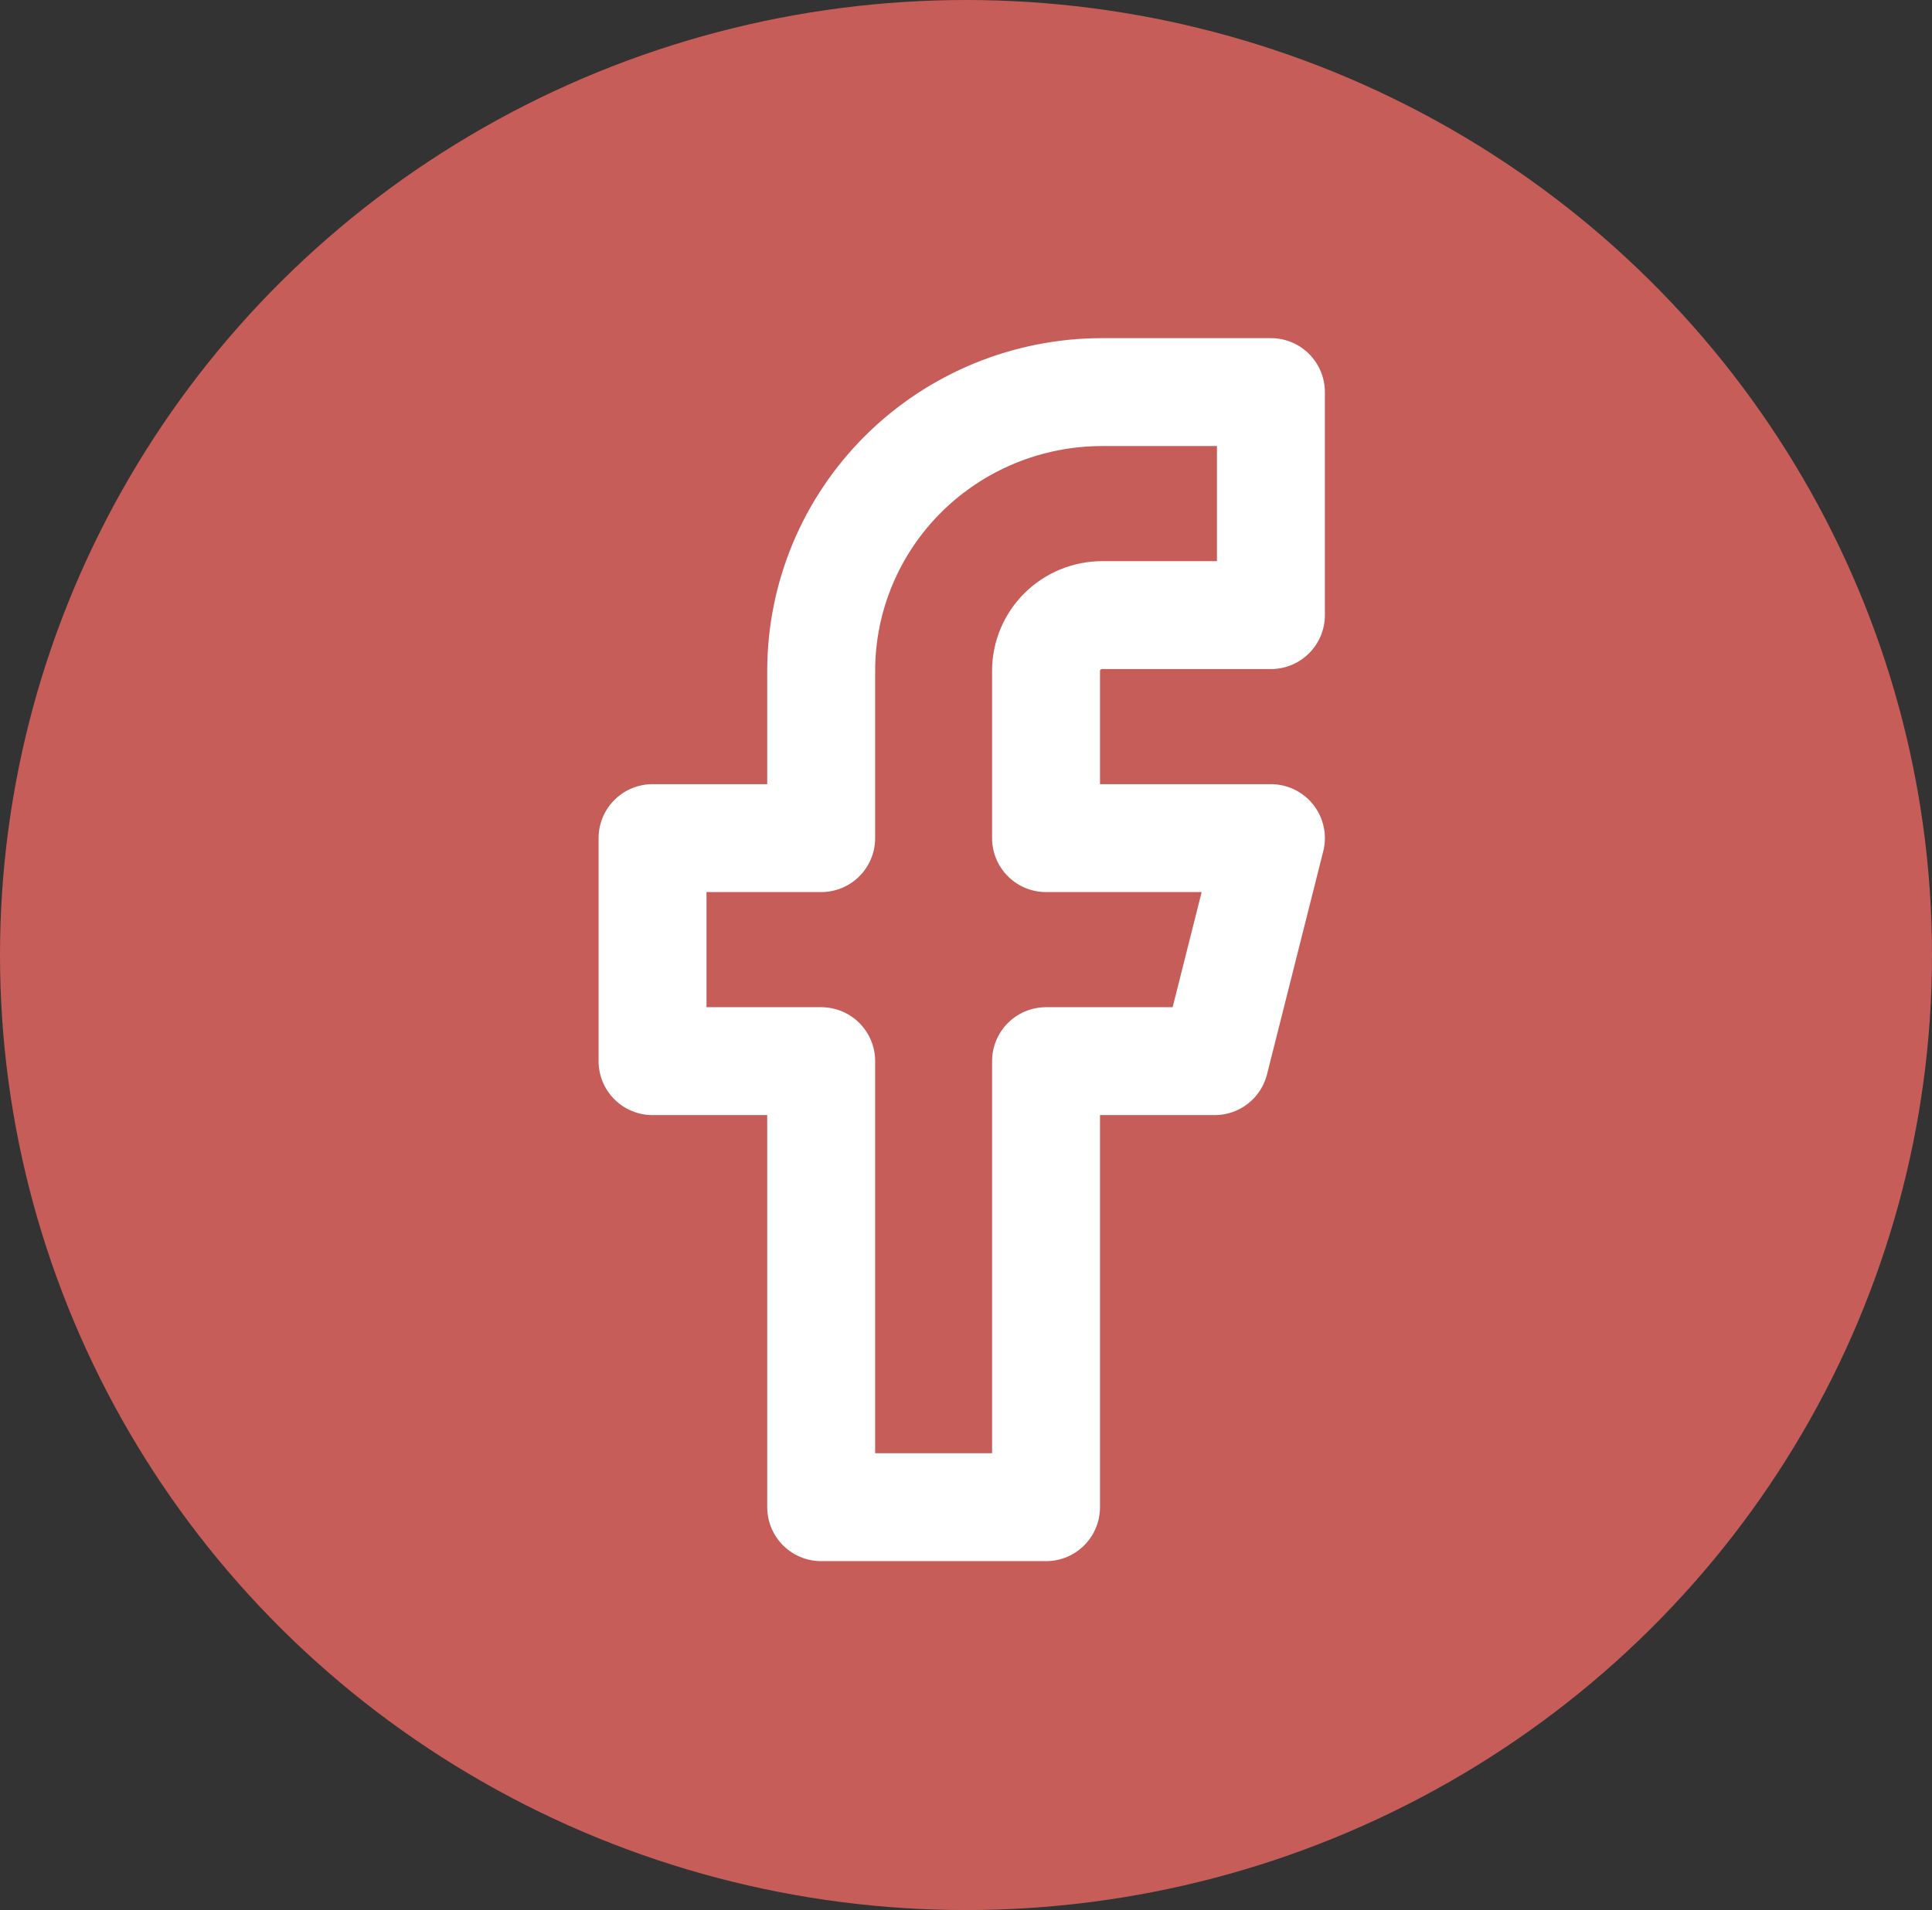
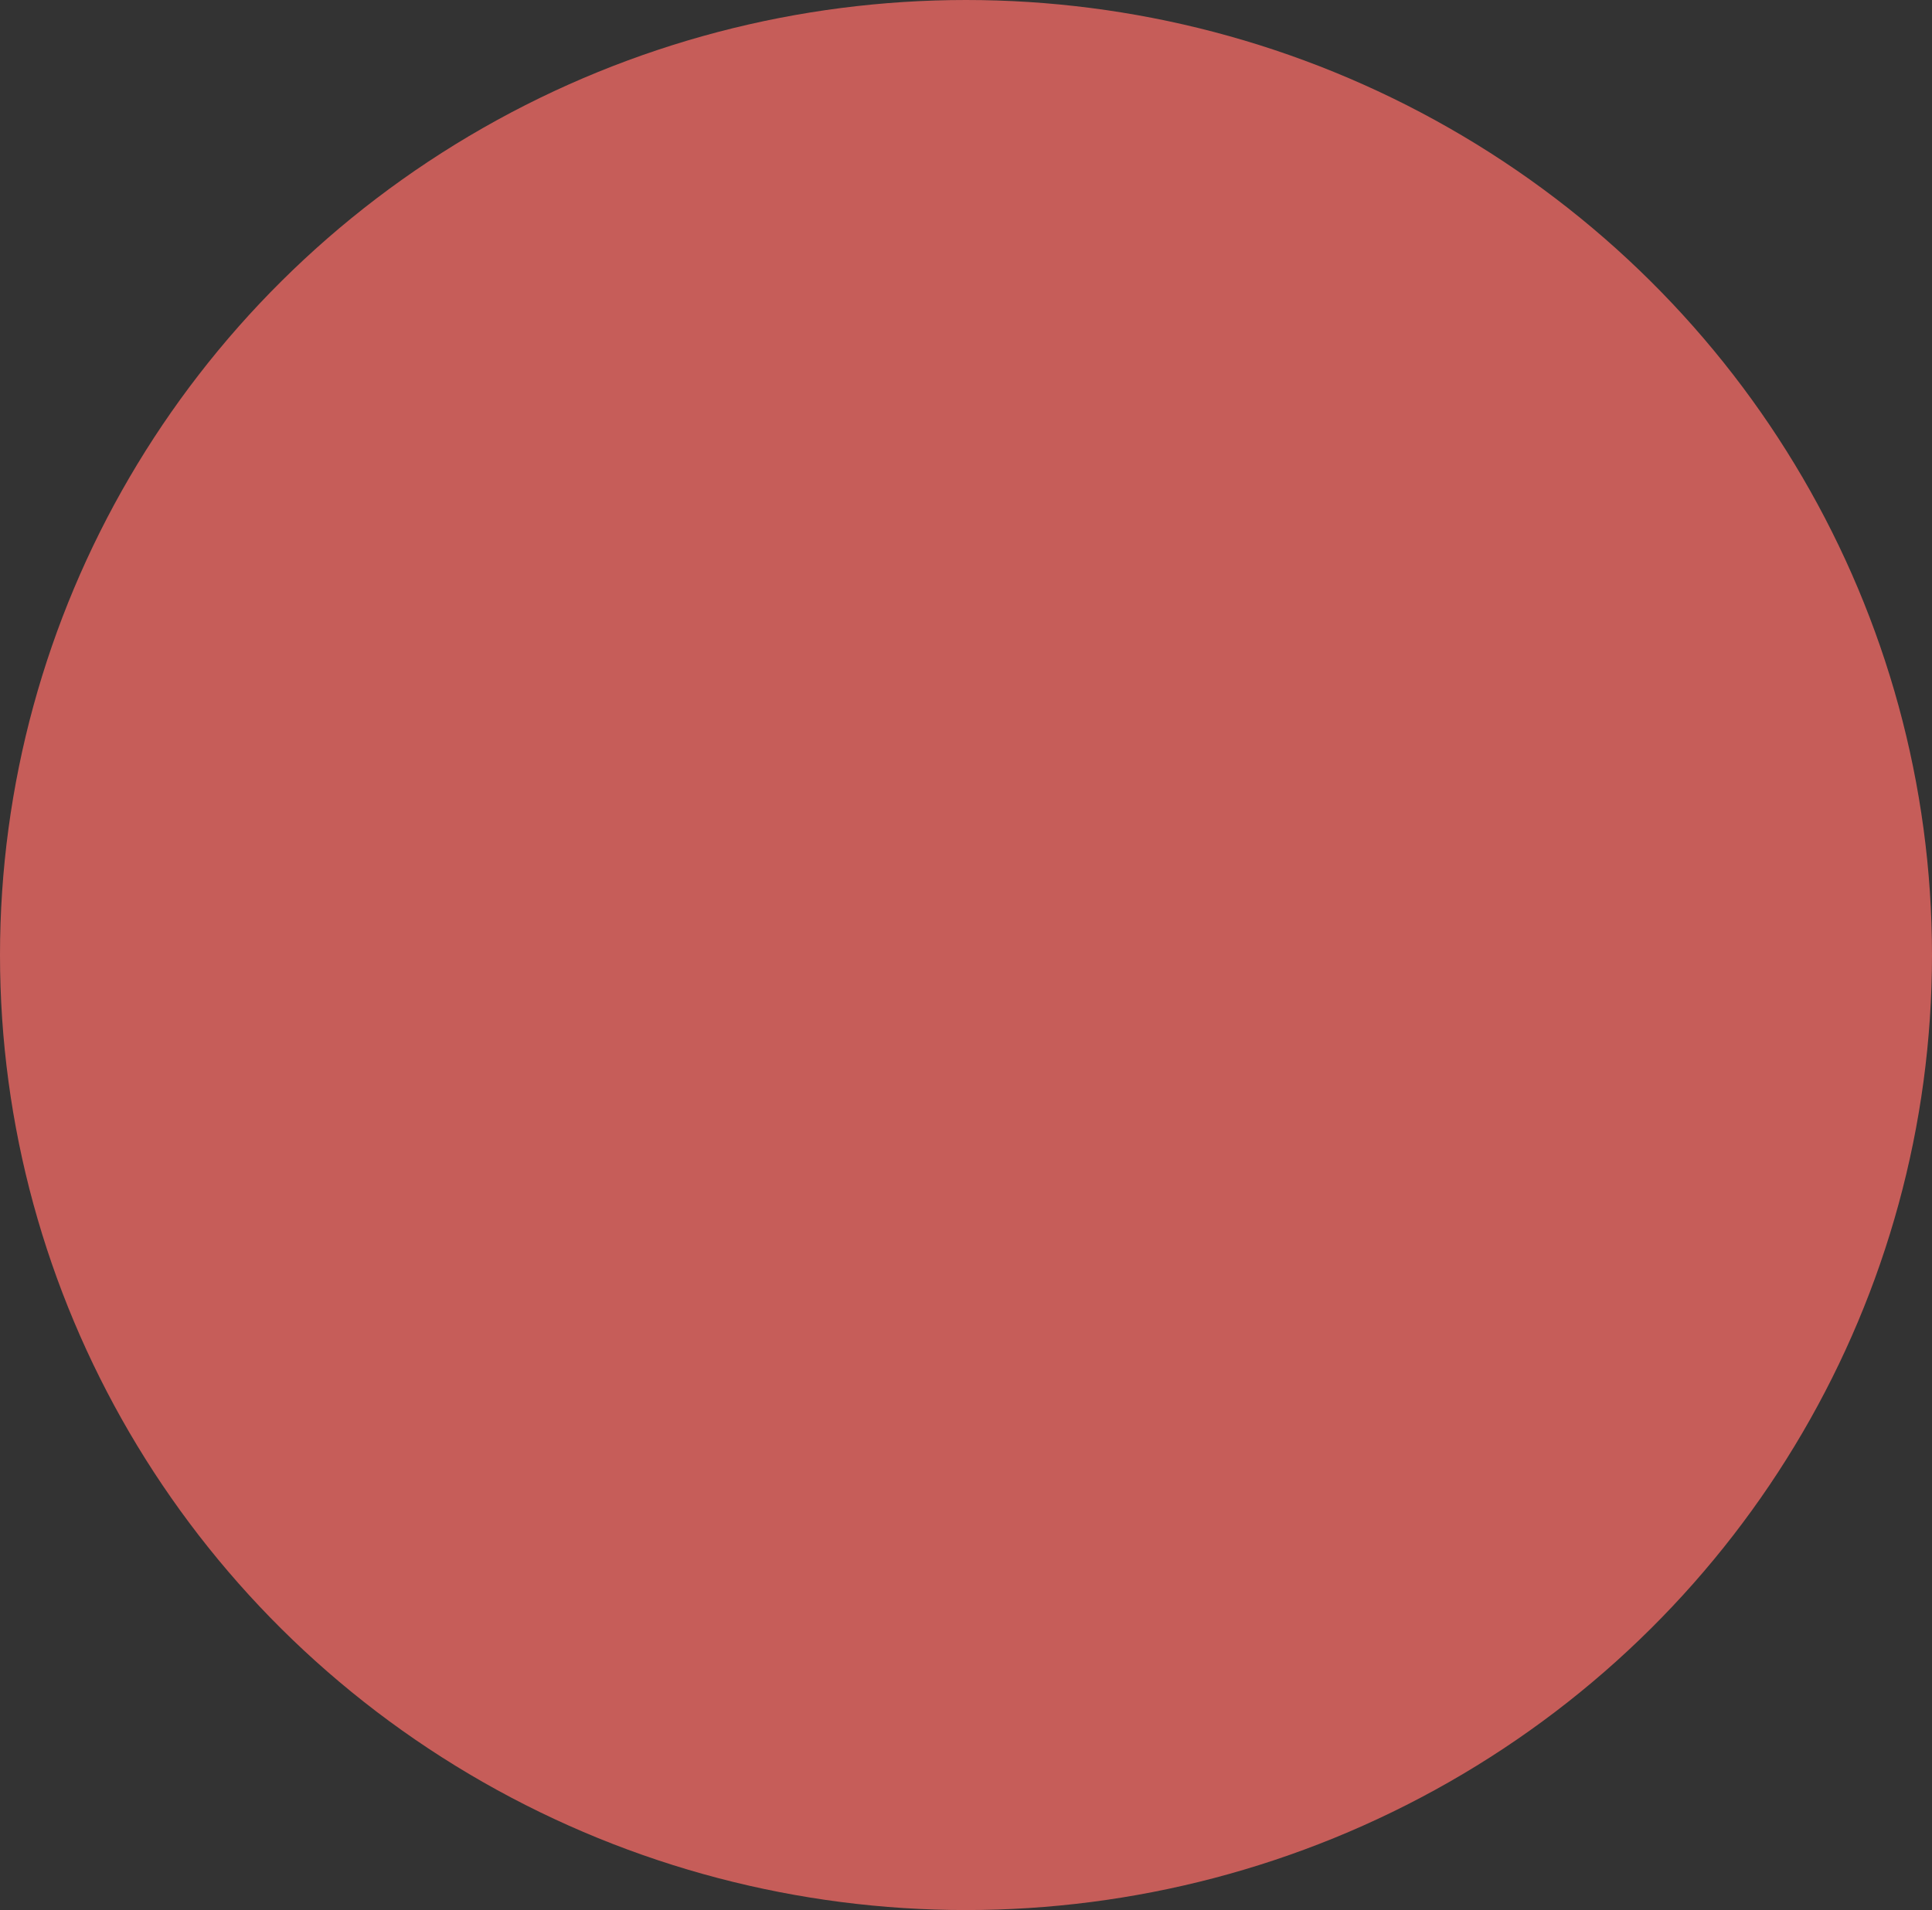
<svg xmlns="http://www.w3.org/2000/svg" width="179" height="177" viewBox="0 0 179 177" fill="none">
  <rect x="0" y="0" width="179" height="177" fill="#333333" stroke="none" />
  <ellipse cx="89.5" cy="88.5" rx="89.5" ry="88.5" fill="#C65D59" />
-   <path d="M117.75 36.334H102.125C95.218 36.334 88.594 39.056 83.71 43.9C78.827 48.745 76.083 55.316 76.083 62.167V77.667H60.458V98.334H76.083V139.667H96.916V98.334H112.541L117.75 77.667H96.916V62.167C96.916 60.797 97.465 59.483 98.442 58.514C99.419 57.545 100.743 57.001 102.125 57.001H117.75V36.334Z" stroke="white" stroke-width="10" stroke-linecap="round" stroke-linejoin="round" />
</svg>